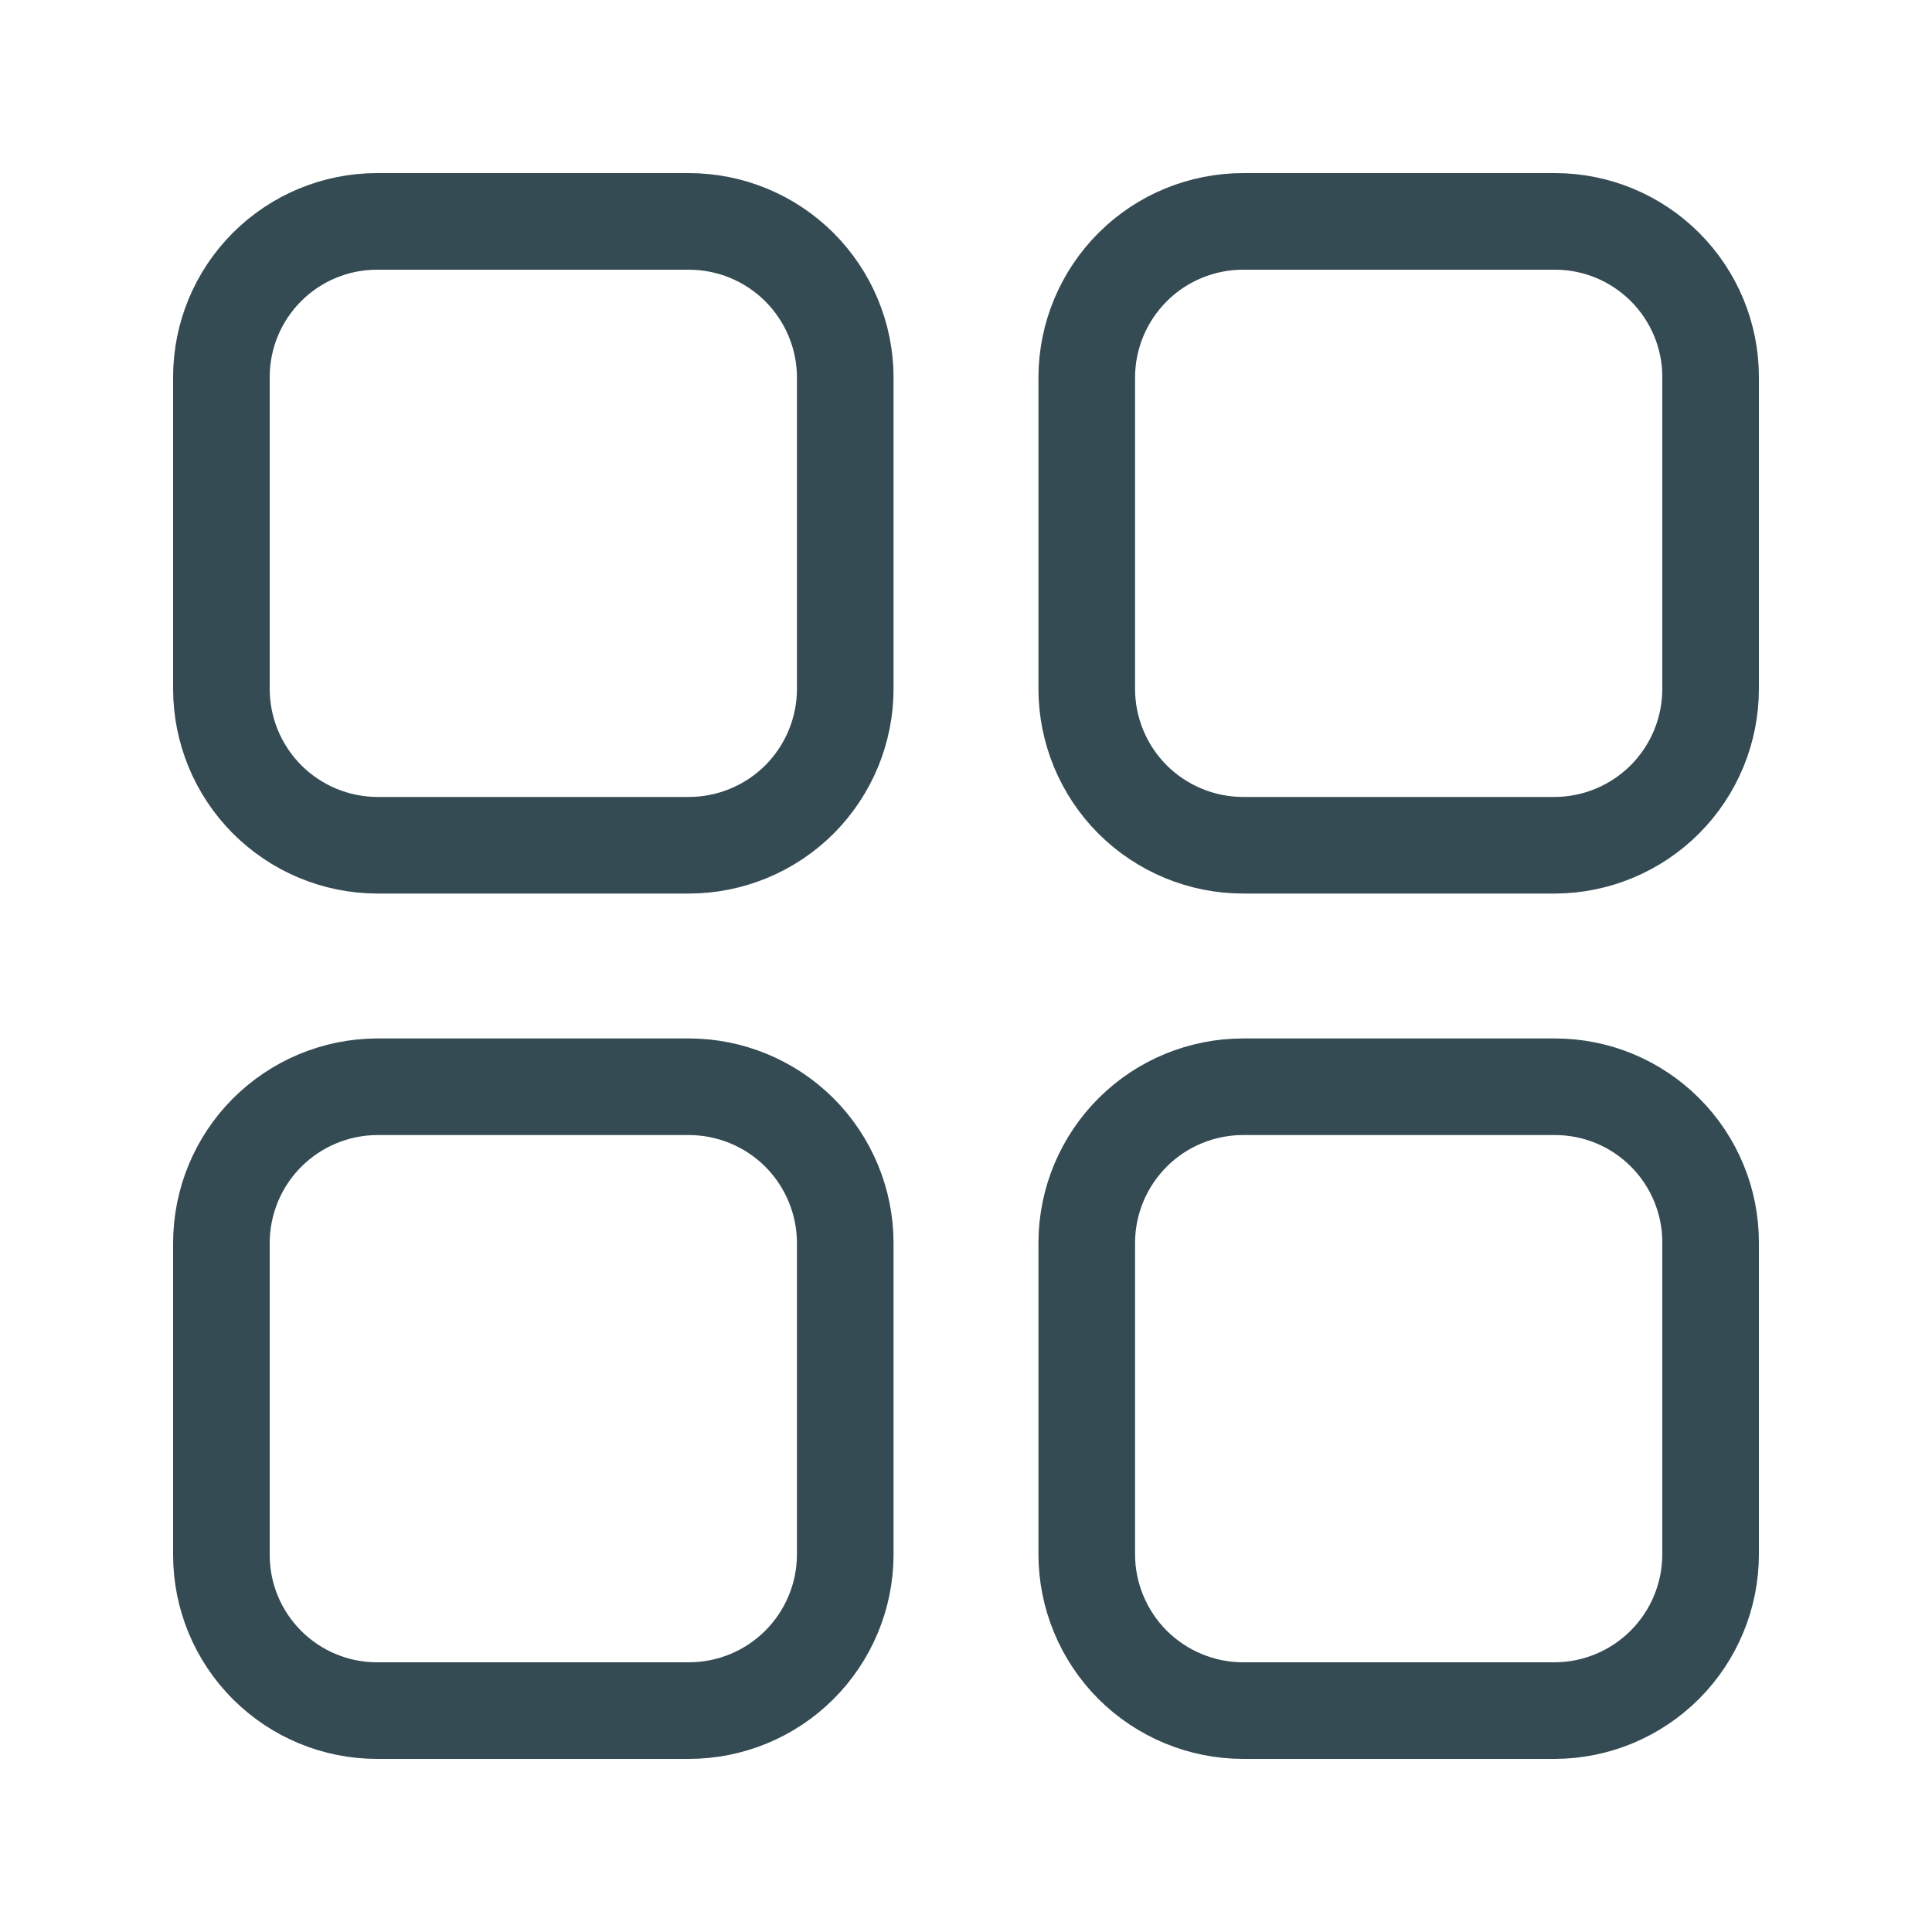
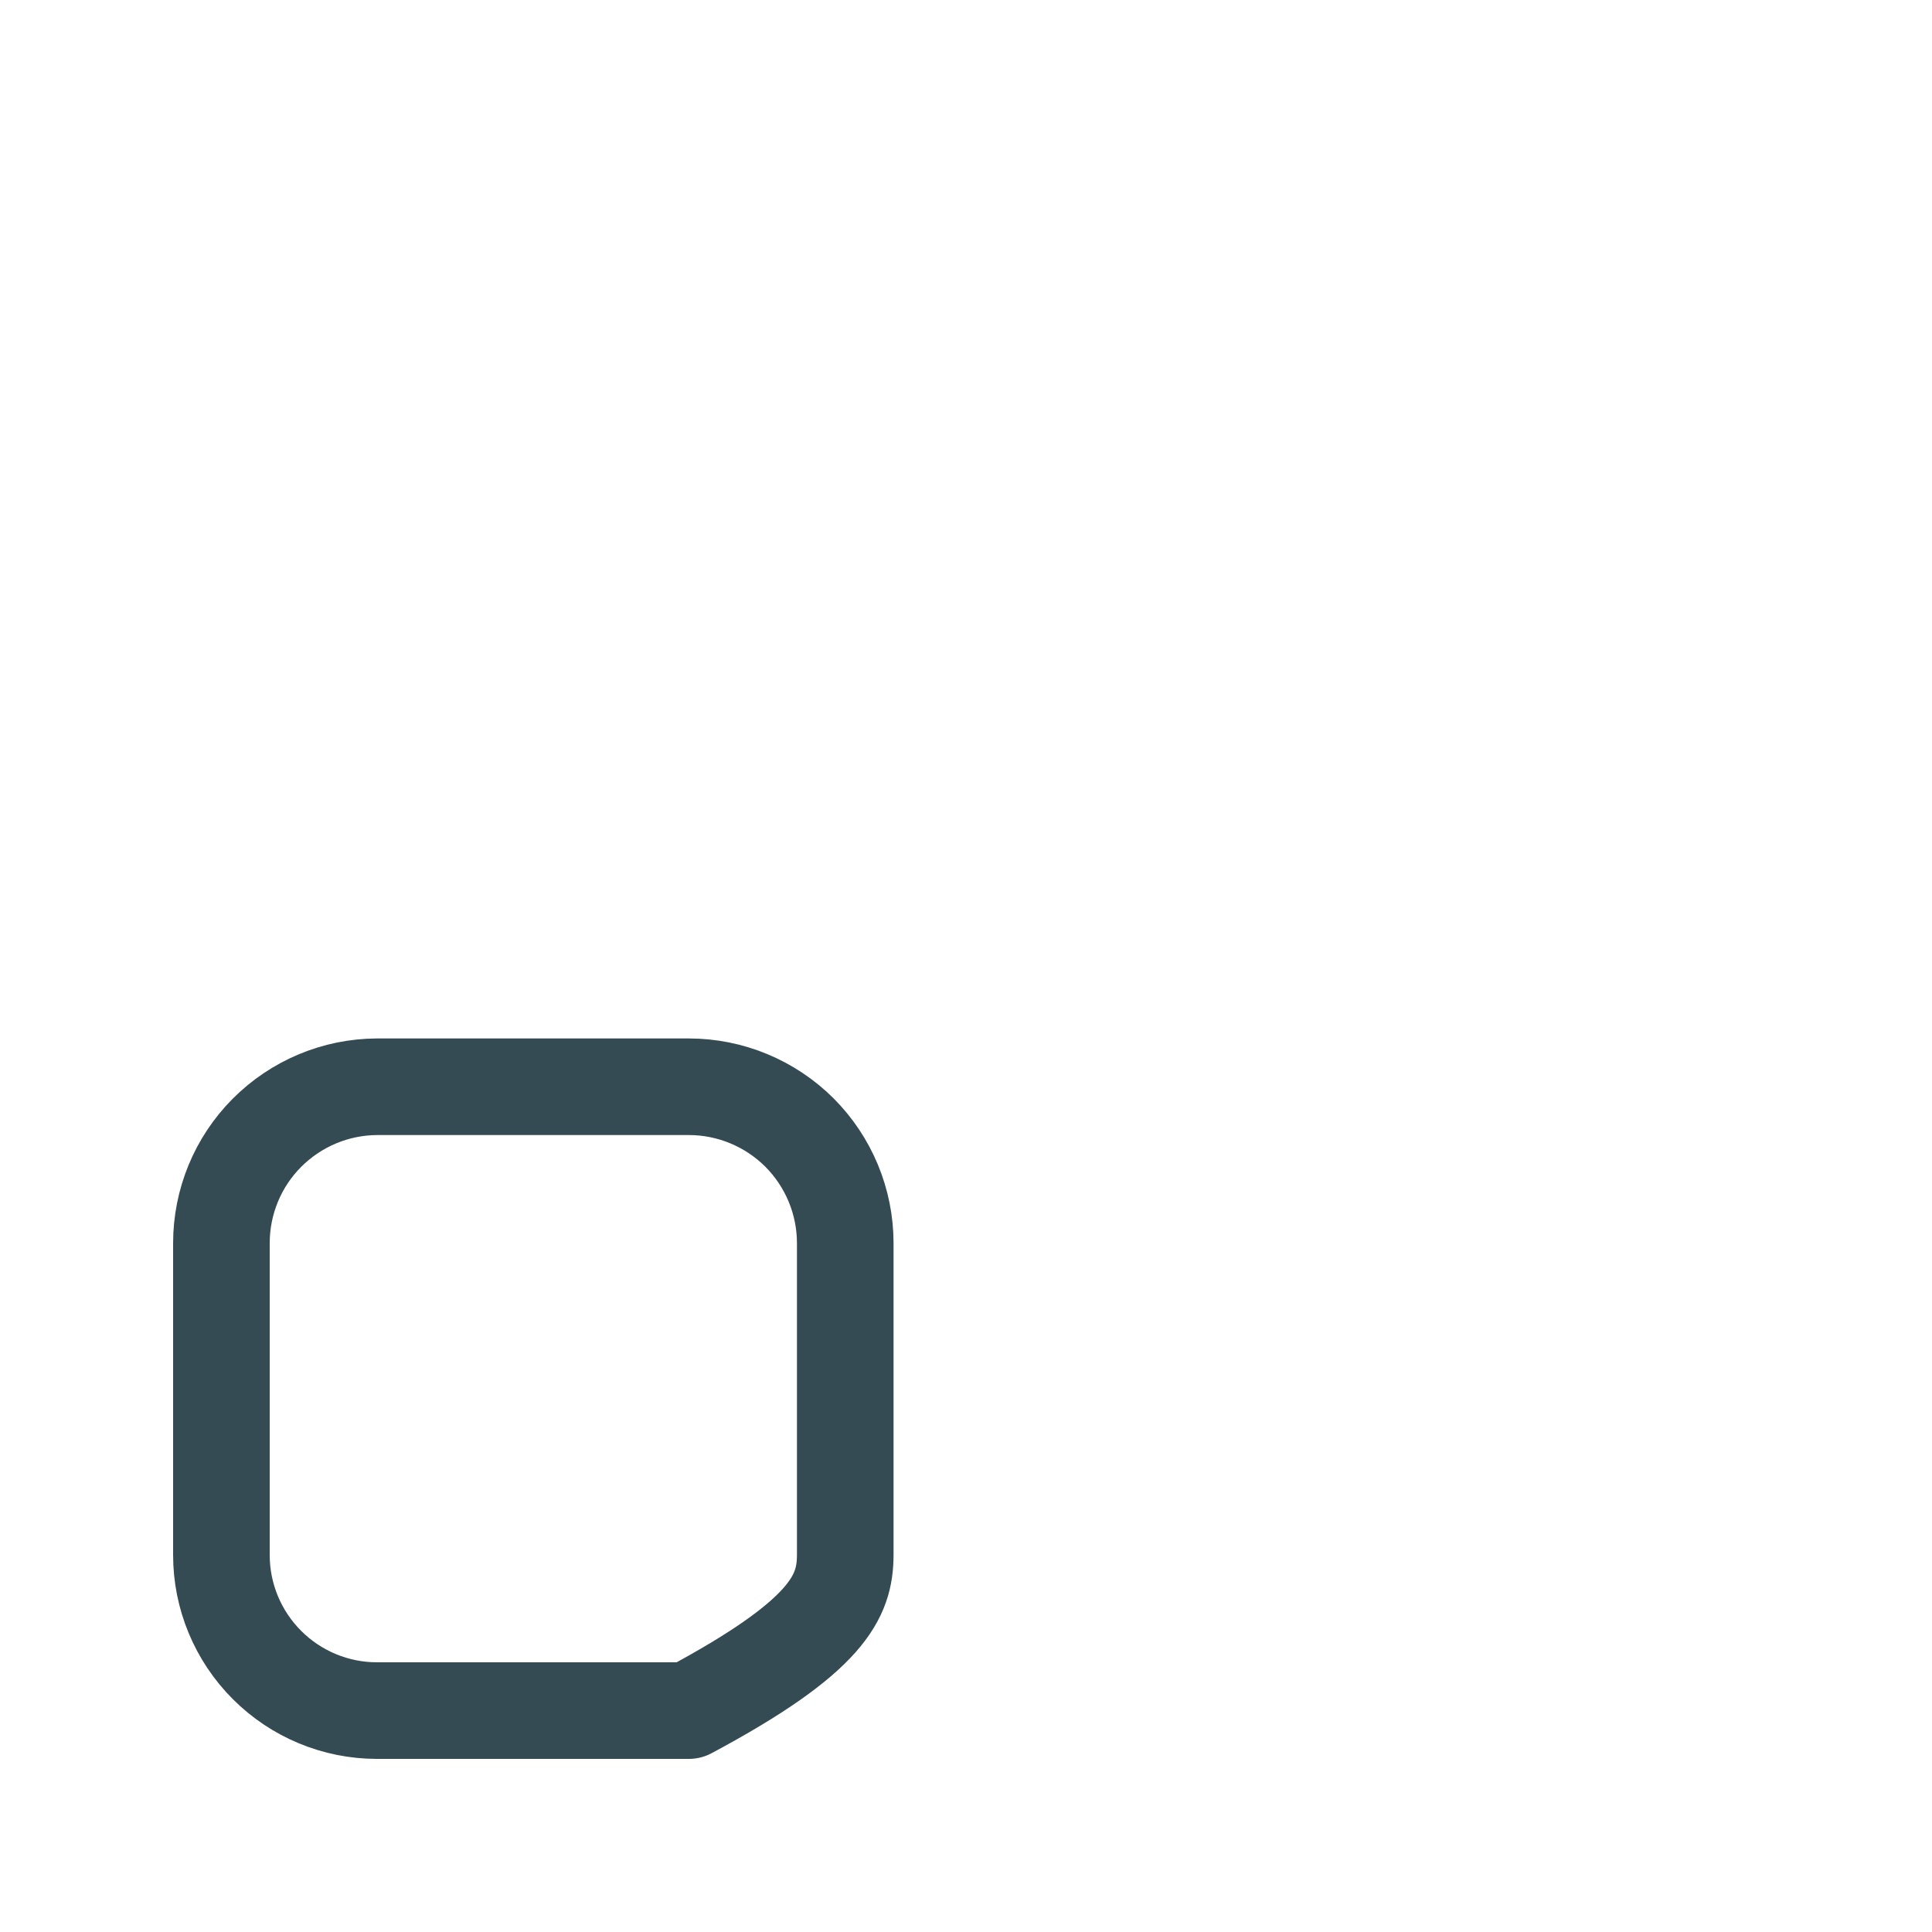
<svg xmlns="http://www.w3.org/2000/svg" width="20" height="20" viewBox="0 0 20 20" fill="none">
-   <path d="M7.131 2.292H3.902C3.475 2.292 3.066 2.462 2.764 2.764C2.462 3.066 2.292 3.475 2.292 3.902V7.131C2.292 7.559 2.461 7.969 2.763 8.273C3.065 8.576 3.474 8.748 3.902 8.75H7.131C7.56 8.75 7.972 8.579 8.276 8.276C8.579 7.972 8.75 7.56 8.75 7.131V3.902C8.748 3.474 8.576 3.065 8.273 2.763C7.969 2.461 7.559 2.292 7.131 2.292Z" stroke="#354B53" stroke-linecap="round" stroke-linejoin="round" />
-   <path d="M16.098 2.292H12.869C12.441 2.292 12.03 2.461 11.727 2.763C11.424 3.065 11.252 3.474 11.25 3.902V7.131C11.25 7.56 11.421 7.972 11.724 8.276C12.028 8.579 12.44 8.75 12.869 8.75H16.098C16.526 8.748 16.935 8.576 17.237 8.273C17.539 7.969 17.708 7.559 17.708 7.131V3.902C17.708 3.475 17.538 3.066 17.236 2.764C16.934 2.462 16.525 2.292 16.098 2.292Z" stroke="#354B53" stroke-linecap="round" stroke-linejoin="round" />
-   <path d="M16.098 11.25H12.869C12.441 11.25 12.03 11.419 11.727 11.721C11.424 12.023 11.252 12.432 11.25 12.86V16.089C11.25 16.518 11.421 16.93 11.724 17.234C12.028 17.537 12.44 17.708 12.869 17.708H16.098C16.526 17.706 16.935 17.534 17.237 17.231C17.539 16.927 17.708 16.517 17.708 16.089V12.86C17.708 12.433 17.538 12.024 17.236 11.722C16.934 11.42 16.525 11.25 16.098 11.25Z" stroke="#354B53" stroke-linecap="round" stroke-linejoin="round" />
-   <path d="M7.131 11.25H3.902C3.474 11.252 3.065 11.424 2.763 11.727C2.461 12.03 2.292 12.441 2.292 12.869V16.098C2.292 16.525 2.462 16.934 2.764 17.236C3.066 17.538 3.475 17.708 3.902 17.708H7.131C7.559 17.708 7.969 17.539 8.273 17.237C8.576 16.935 8.748 16.526 8.75 16.098V12.869C8.75 12.44 8.579 12.028 8.276 11.724C7.972 11.421 7.56 11.25 7.131 11.25Z" stroke="#354B53" stroke-linecap="round" stroke-linejoin="round" />
+   <path d="M7.131 11.25H3.902C3.474 11.252 3.065 11.424 2.763 11.727C2.461 12.03 2.292 12.441 2.292 12.869V16.098C2.292 16.525 2.462 16.934 2.764 17.236C3.066 17.538 3.475 17.708 3.902 17.708H7.131C8.576 16.935 8.748 16.526 8.75 16.098V12.869C8.75 12.44 8.579 12.028 8.276 11.724C7.972 11.421 7.56 11.25 7.131 11.25Z" stroke="#354B53" stroke-linecap="round" stroke-linejoin="round" />
</svg>